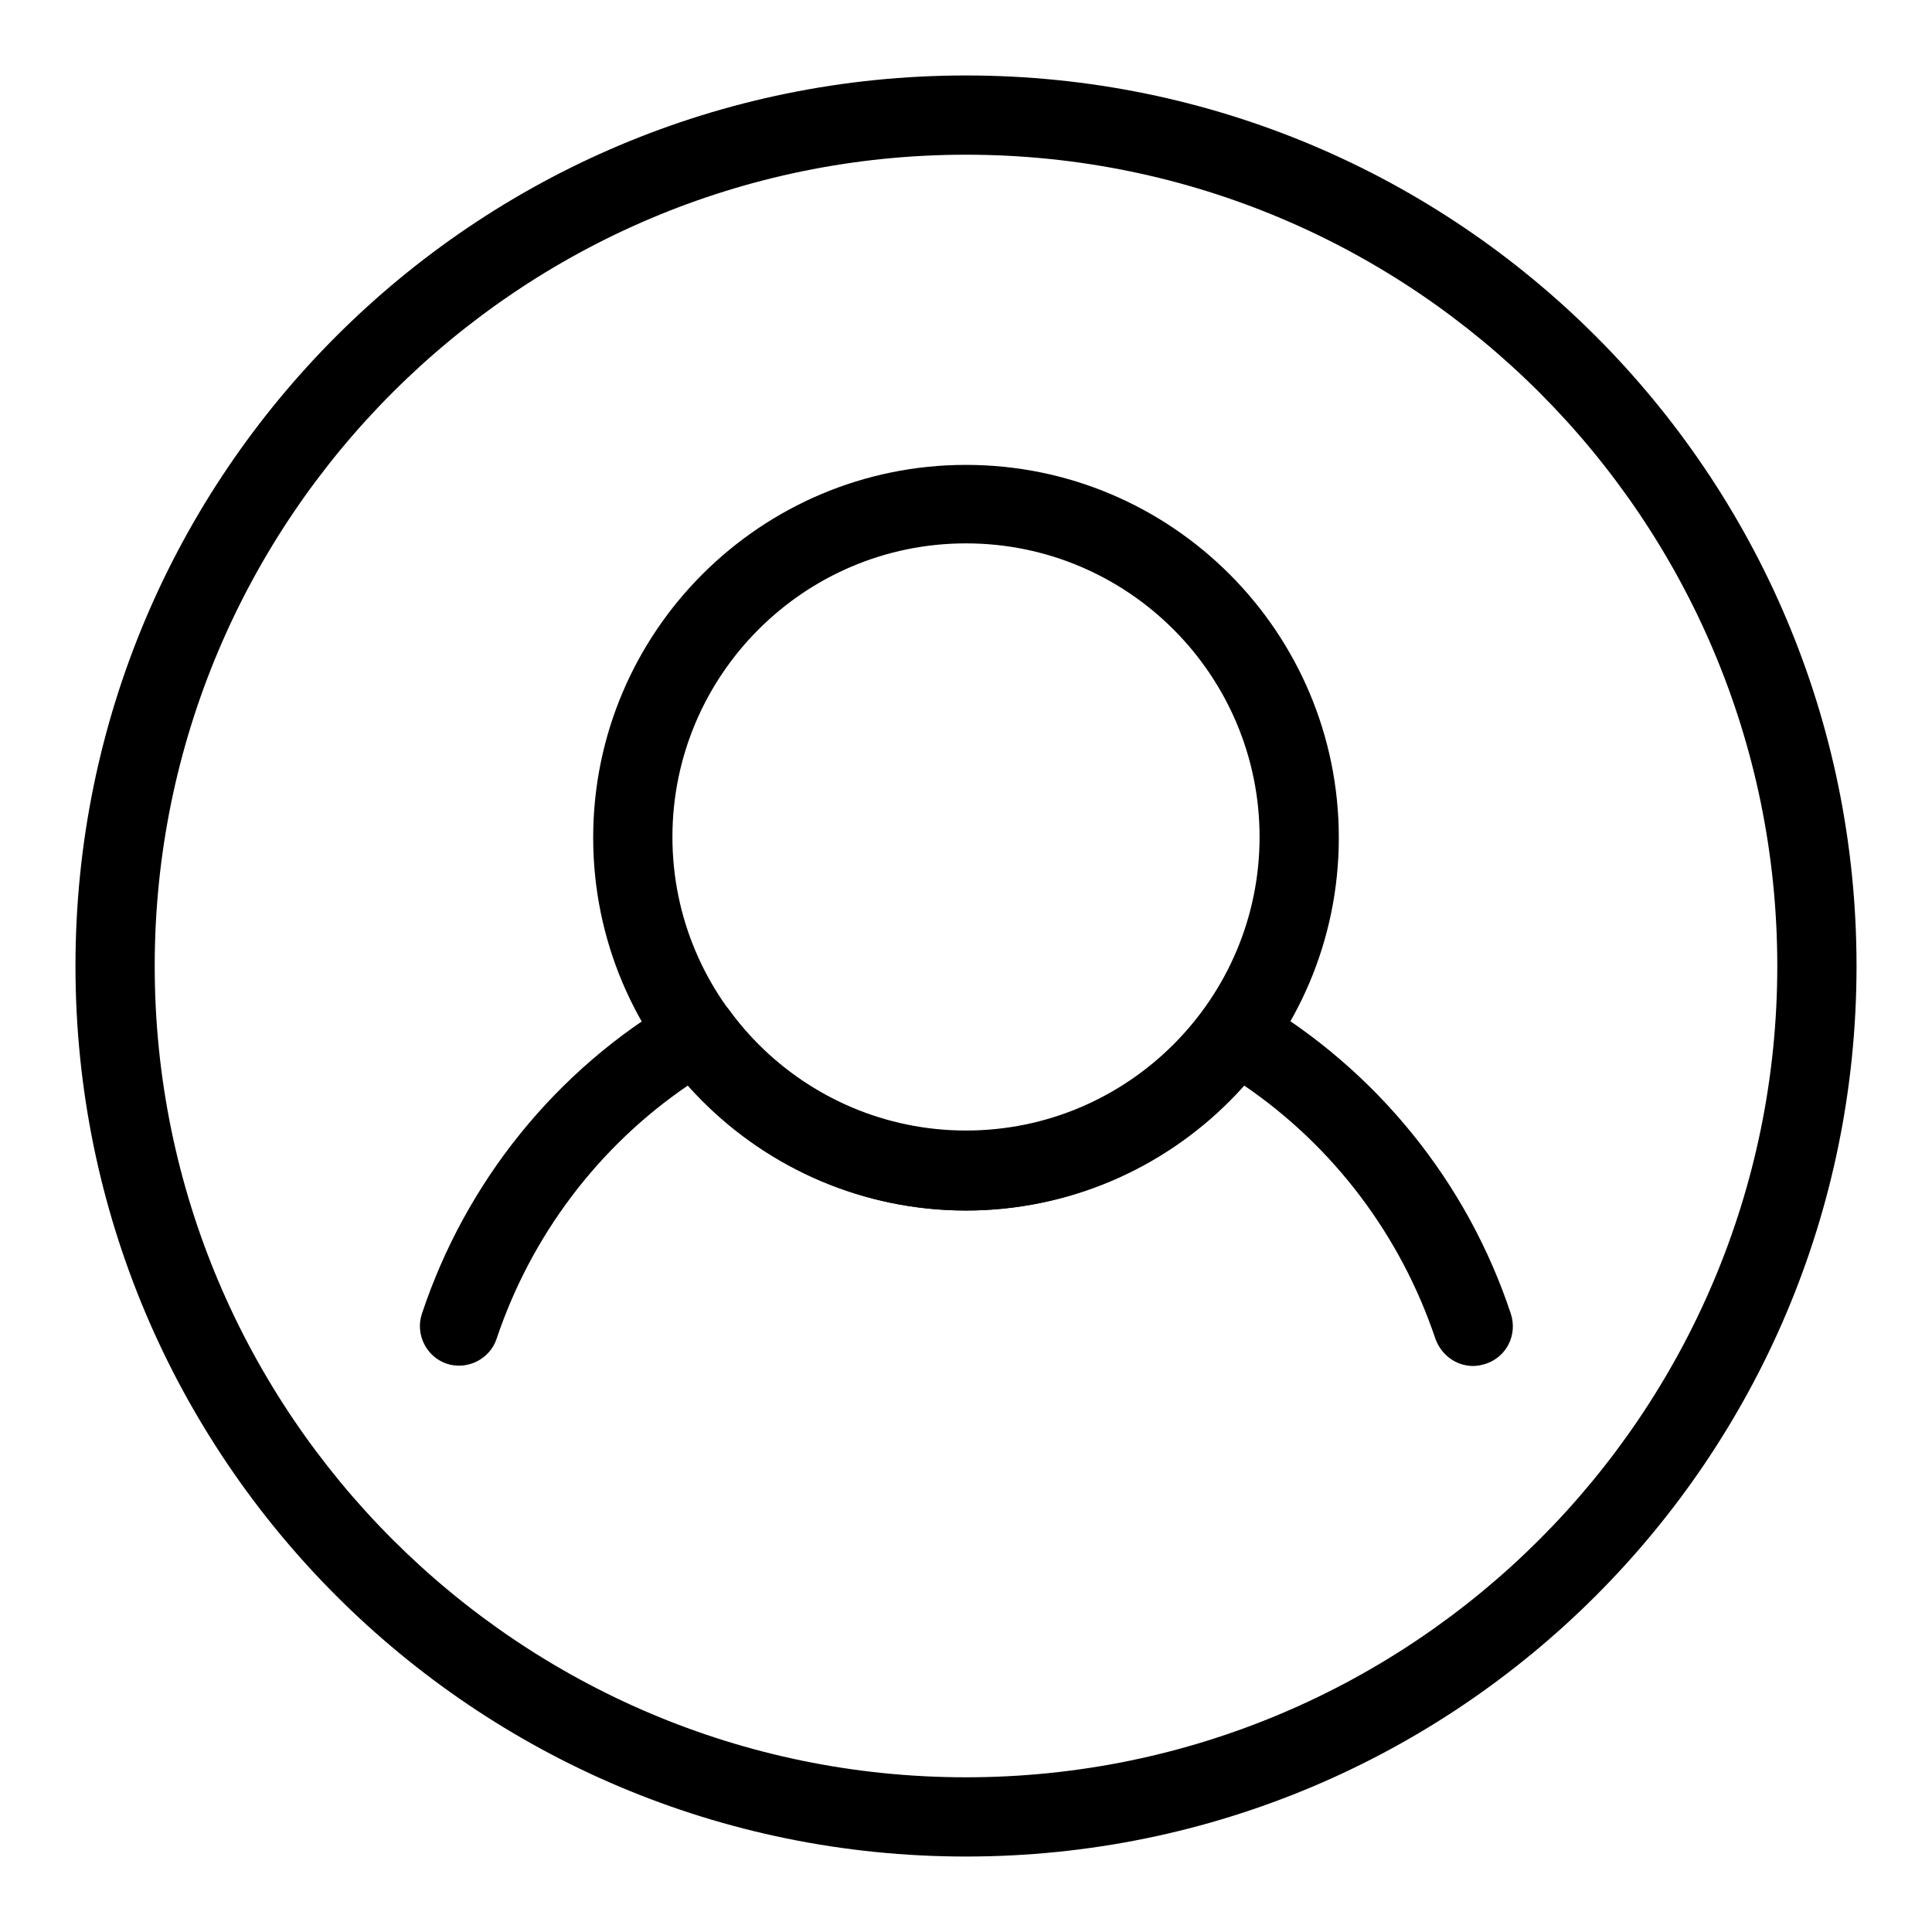
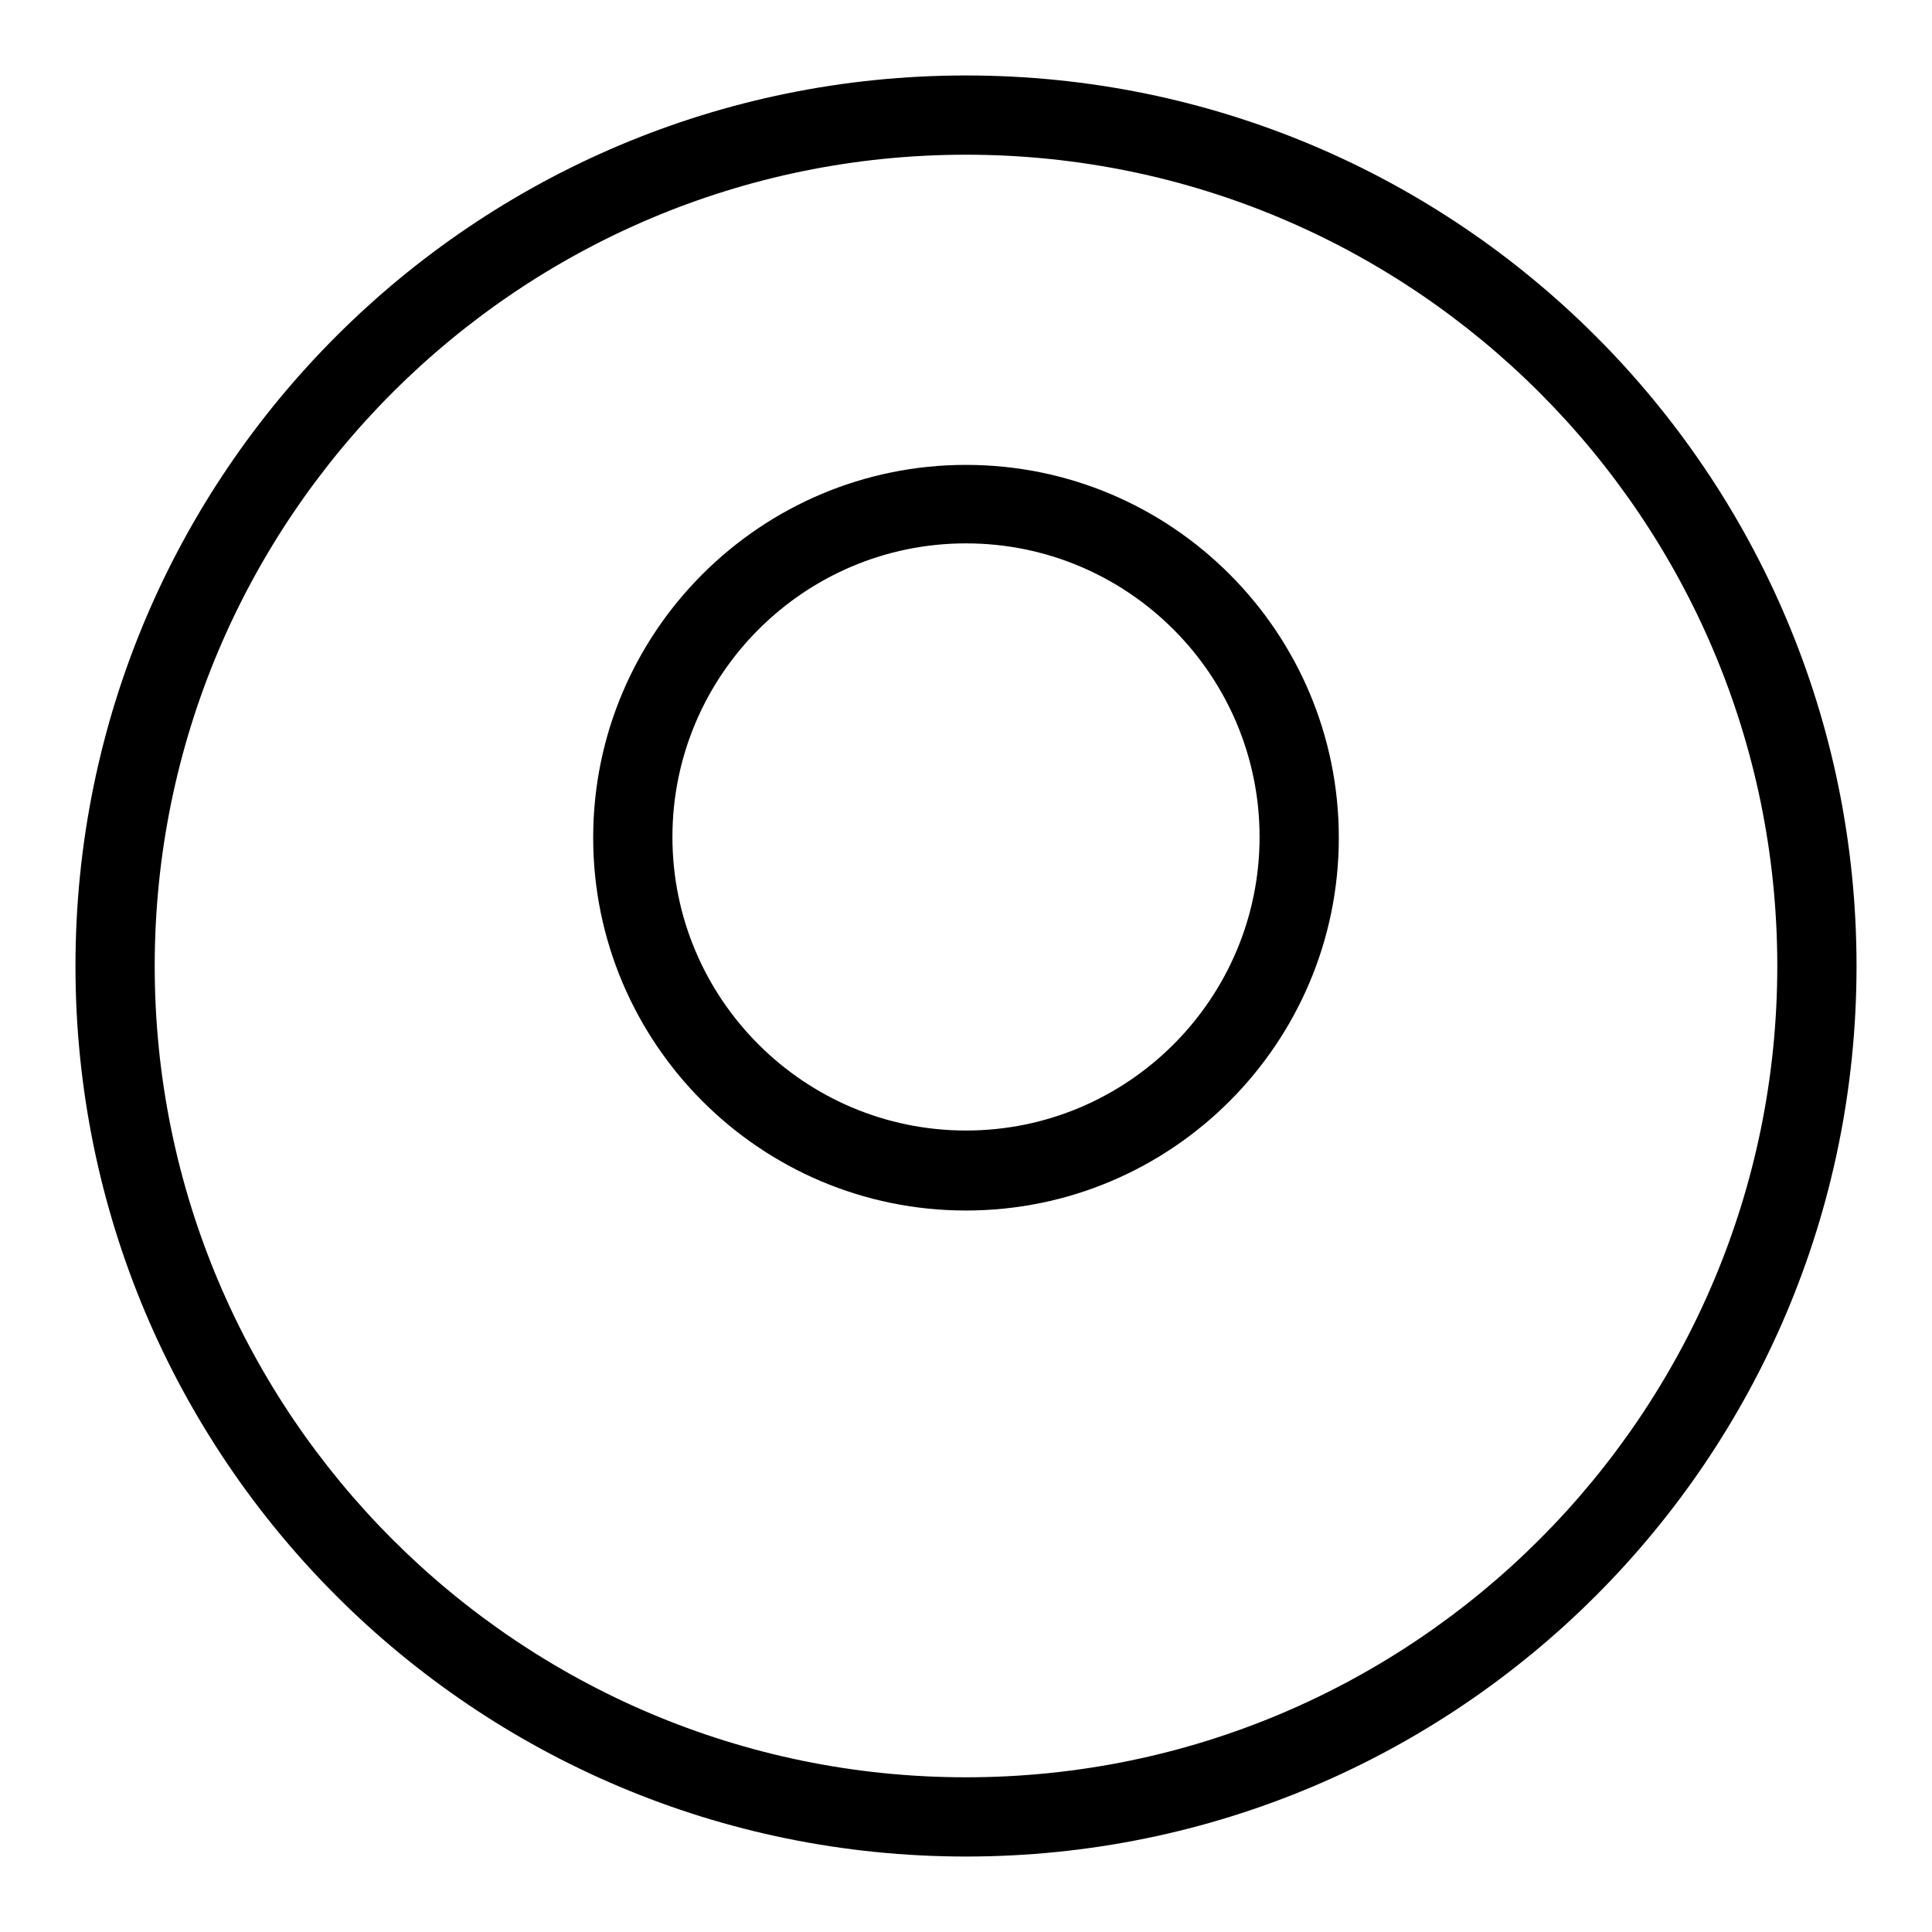
<svg xmlns="http://www.w3.org/2000/svg" version="1.1" x="0px" y="0px" viewBox="0 0 256 256" enable-background="new 0 0 256 256" xml:space="preserve">
  <g>
    <g>
-       <path fill="#000000" d="M128,20.5c59.3,0,107.5,48.2,107.5,107.5S187.3,235.5,128,235.5S20.5,187.3,20.5,128S68.7,20.5,128,20.5 M128,10C62.8,10,10,62.8,10,128c0,65.2,52.8,118,118,118c65.2,0,118-52.8,118-118C246,62.8,193.2,10,128,10L128,10z" />
-       <path fill="#000000" d="M195.2,181c-2.2,0-4.2-1.4-5-3.6c-4.6-13.7-13.5-25.5-25.4-33.6c-9.3,10.5-22.8,16.6-36.8,16.6c-14.1,0-27.5-6.1-36.8-16.6c-11.9,8.1-20.8,19.9-25.4,33.6c-0.9,2.7-3.9,4.2-6.6,3.3c-2.7-0.9-4.2-3.9-3.3-6.6c5.8-17.5,17.8-32.4,33.8-41.7c2.3-1.3,5.3-0.7,6.9,1.4c7.3,10.1,19.1,16.1,31.5,16.1c12.4,0,24.1-6,31.4-16.1c1.6-2.2,4.6-2.8,6.9-1.4c16,9.4,28,24.2,33.8,41.7c0.9,2.8-0.6,5.7-3.3,6.6C196.3,180.9,195.7,181,195.2,181z" />
+       <path fill="#000000" d="M128,20.5c59.3,0,107.5,48.2,107.5,107.5S187.3,235.5,128,235.5S20.5,187.3,20.5,128S68.7,20.5,128,20.5 M128,10C62.8,10,10,62.8,10,128c0,65.2,52.8,118,118,118c65.2,0,118-52.8,118-118C246,62.8,193.2,10,128,10L128,10" />
      <path fill="#000000" d="M128,160.4c-27.3,0-49.4-22.2-49.4-49.4c0-27.3,22.2-49.4,49.4-49.4c27.3,0,49.4,22.2,49.4,49.4C177.4,138.2,155.3,160.4,128,160.4z M128,72c-21.5,0-38.9,17.5-38.9,38.9c0,21.5,17.5,38.9,38.9,38.9c21.5,0,38.9-17.5,38.9-38.9S149.5,72,128,72z" />
    </g>
  </g>
</svg>